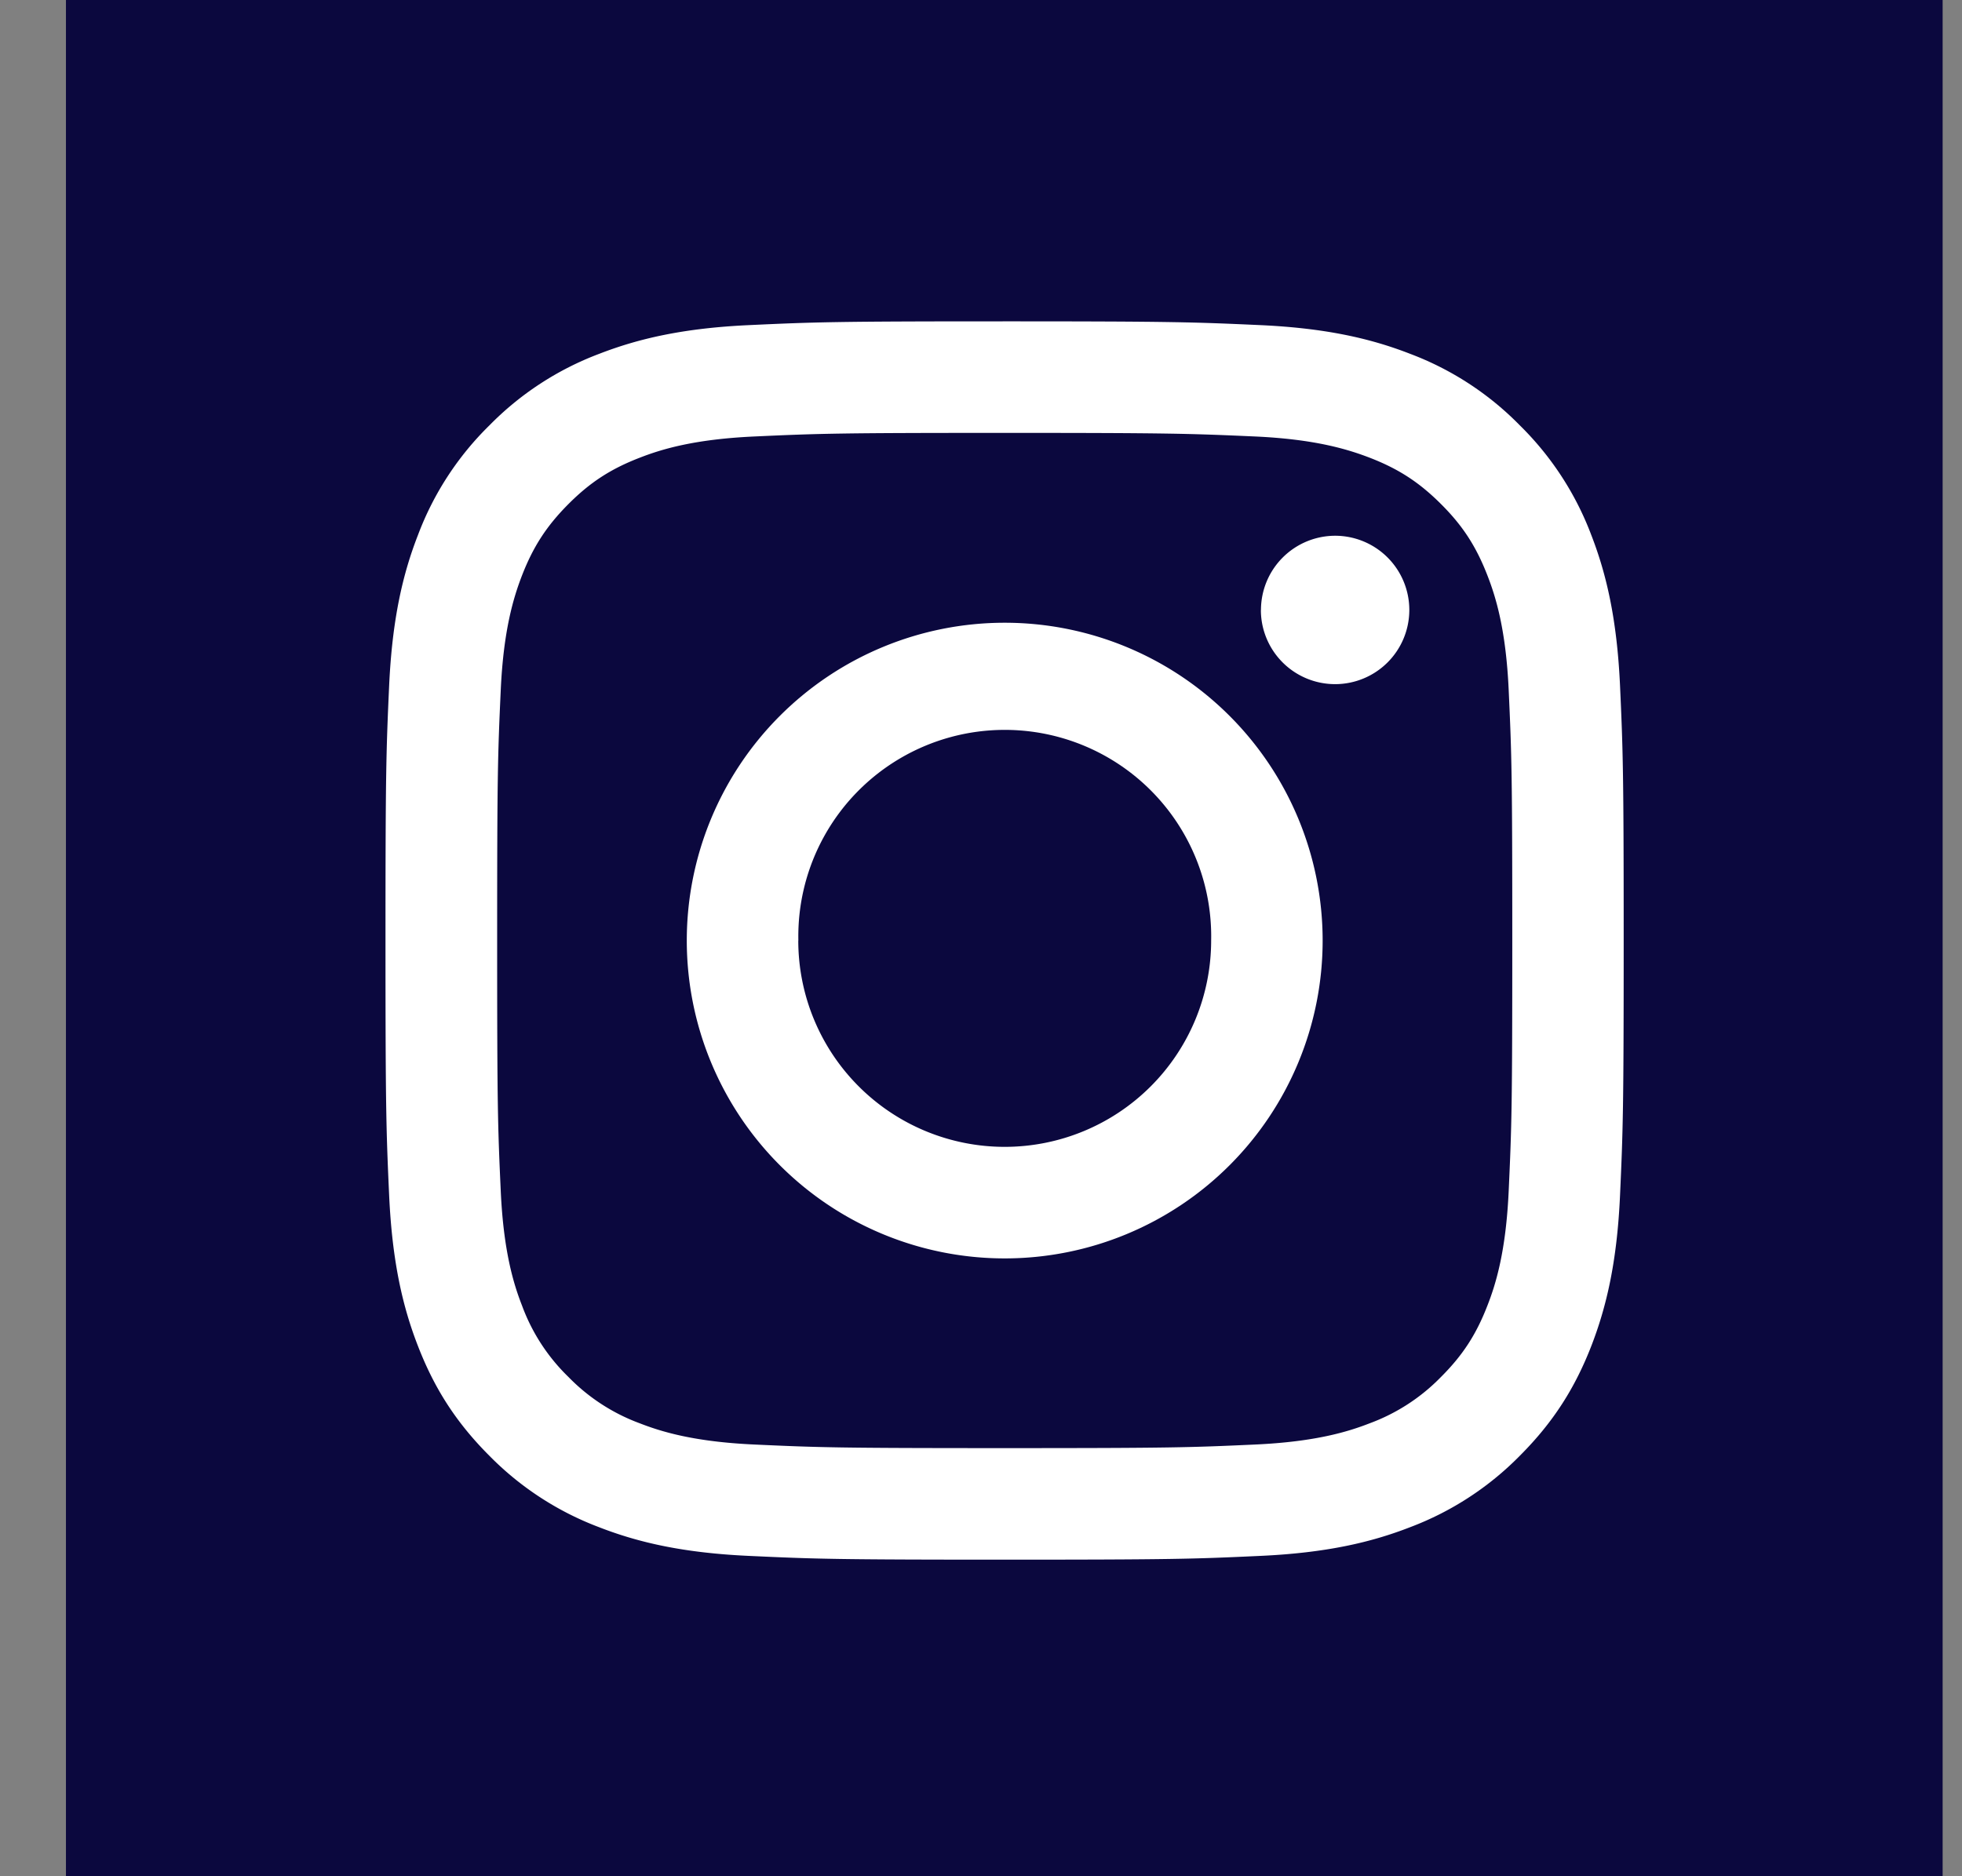
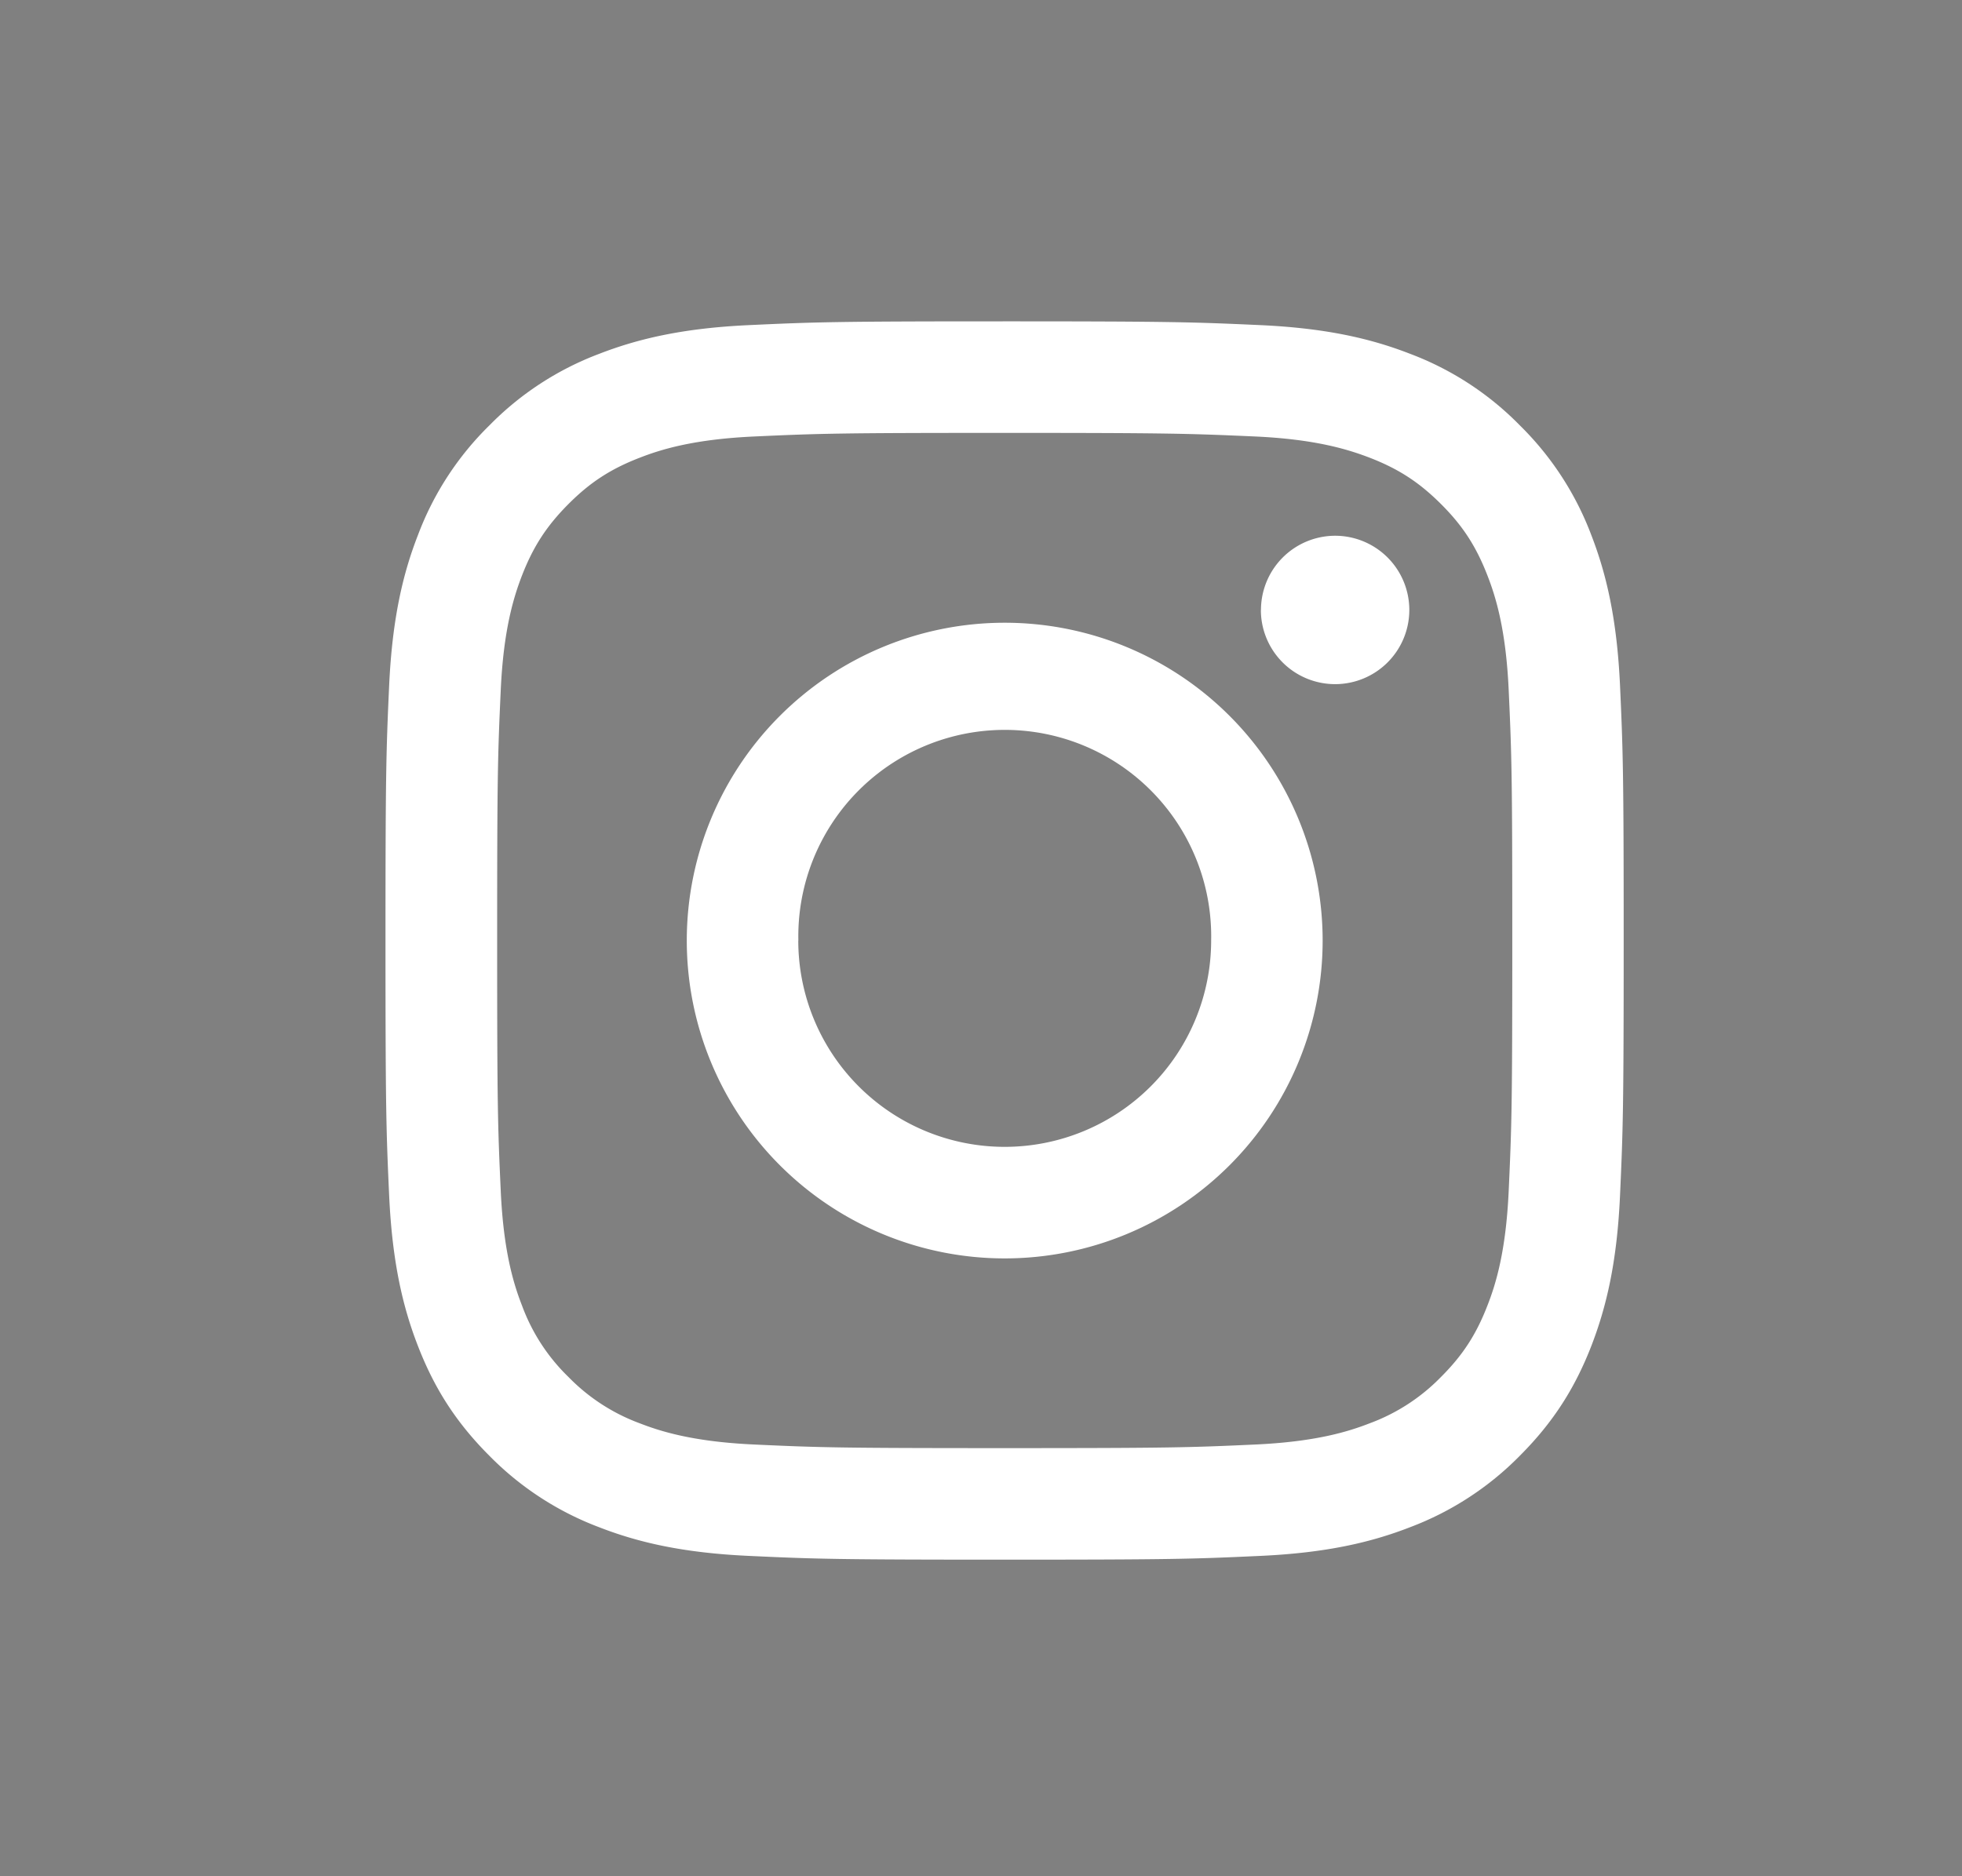
<svg xmlns="http://www.w3.org/2000/svg" width="23" height="22" fill="none">
  <rect width="100%" height="100%" fill="#808080" stroke="none" />
-   <path fill="#0B083E" d="M0.773 0H22.773V22H0.773z" />
  <path d="M9.359 11.028a2.42 2.42 0 1 1 4.839-.001 2.42 2.42 0 0 1-4.84.001zm-1.308 0a3.727 3.727 0 1 0 7.454.001 3.727 3.727 0 0 0-7.454 0zm6.73-3.876a.87.87 0 1 0 .871-.87.871.871 0 0 0-.87.87zm-5.936 9.786c-.707-.032-1.092-.15-1.348-.25a2.257 2.257 0 0 1-.834-.543 2.24 2.24 0 0 1-.543-.835c-.1-.255-.218-.64-.25-1.348-.035-.765-.042-.995-.042-2.934s.007-2.168.042-2.934c.032-.708.151-1.092.25-1.348.132-.339.289-.58.543-.835.253-.254.495-.412.834-.543.256-.1.64-.218 1.348-.25.765-.035.995-.042 2.933-.042 1.937 0 2.167.008 2.933.042.707.032 1.091.151 1.348.25.338.131.58.289.834.543.255.254.411.496.543.835.1.256.218.64.25 1.348.035.766.042.995.042 2.934 0 1.94-.007 2.168-.042 2.934-.032.708-.15 1.093-.25 1.348-.132.34-.289.581-.543.835a2.256 2.256 0 0 1-.834.543c-.256.1-.64.218-1.348.25-.765.035-.995.042-2.933.042-1.939 0-2.168-.007-2.933-.042zm-.06-13.126c-.772.035-1.3.158-1.761.337a3.56 3.56 0 0 0-1.286.838A3.547 3.547 0 0 0 4.9 6.273c-.18.461-.302.99-.338 1.762-.035.774-.043 1.022-.043 2.993 0 1.972.008 2.22.043 2.993.036.773.158 1.301.338 1.763.185.477.433.882.837 1.286a3.57 3.57 0 0 0 1.285.837c.462.18.99.302 1.762.337.775.036 1.022.044 2.993.044 1.97 0 2.218-.008 2.992-.044.773-.035 1.3-.157 1.762-.337a3.57 3.57 0 0 0 1.285-.837c.404-.404.652-.809.838-1.286.179-.462.302-.99.337-1.763.035-.774.043-1.021.043-2.993 0-1.971-.008-2.219-.043-2.993-.036-.773-.158-1.301-.337-1.762a3.57 3.57 0 0 0-.838-1.286 3.552 3.552 0 0 0-1.285-.838c-.462-.18-.99-.302-1.761-.337-.774-.035-1.022-.044-2.993-.044-1.97 0-2.218.008-2.993.044z" fill="#fff" />
</svg>